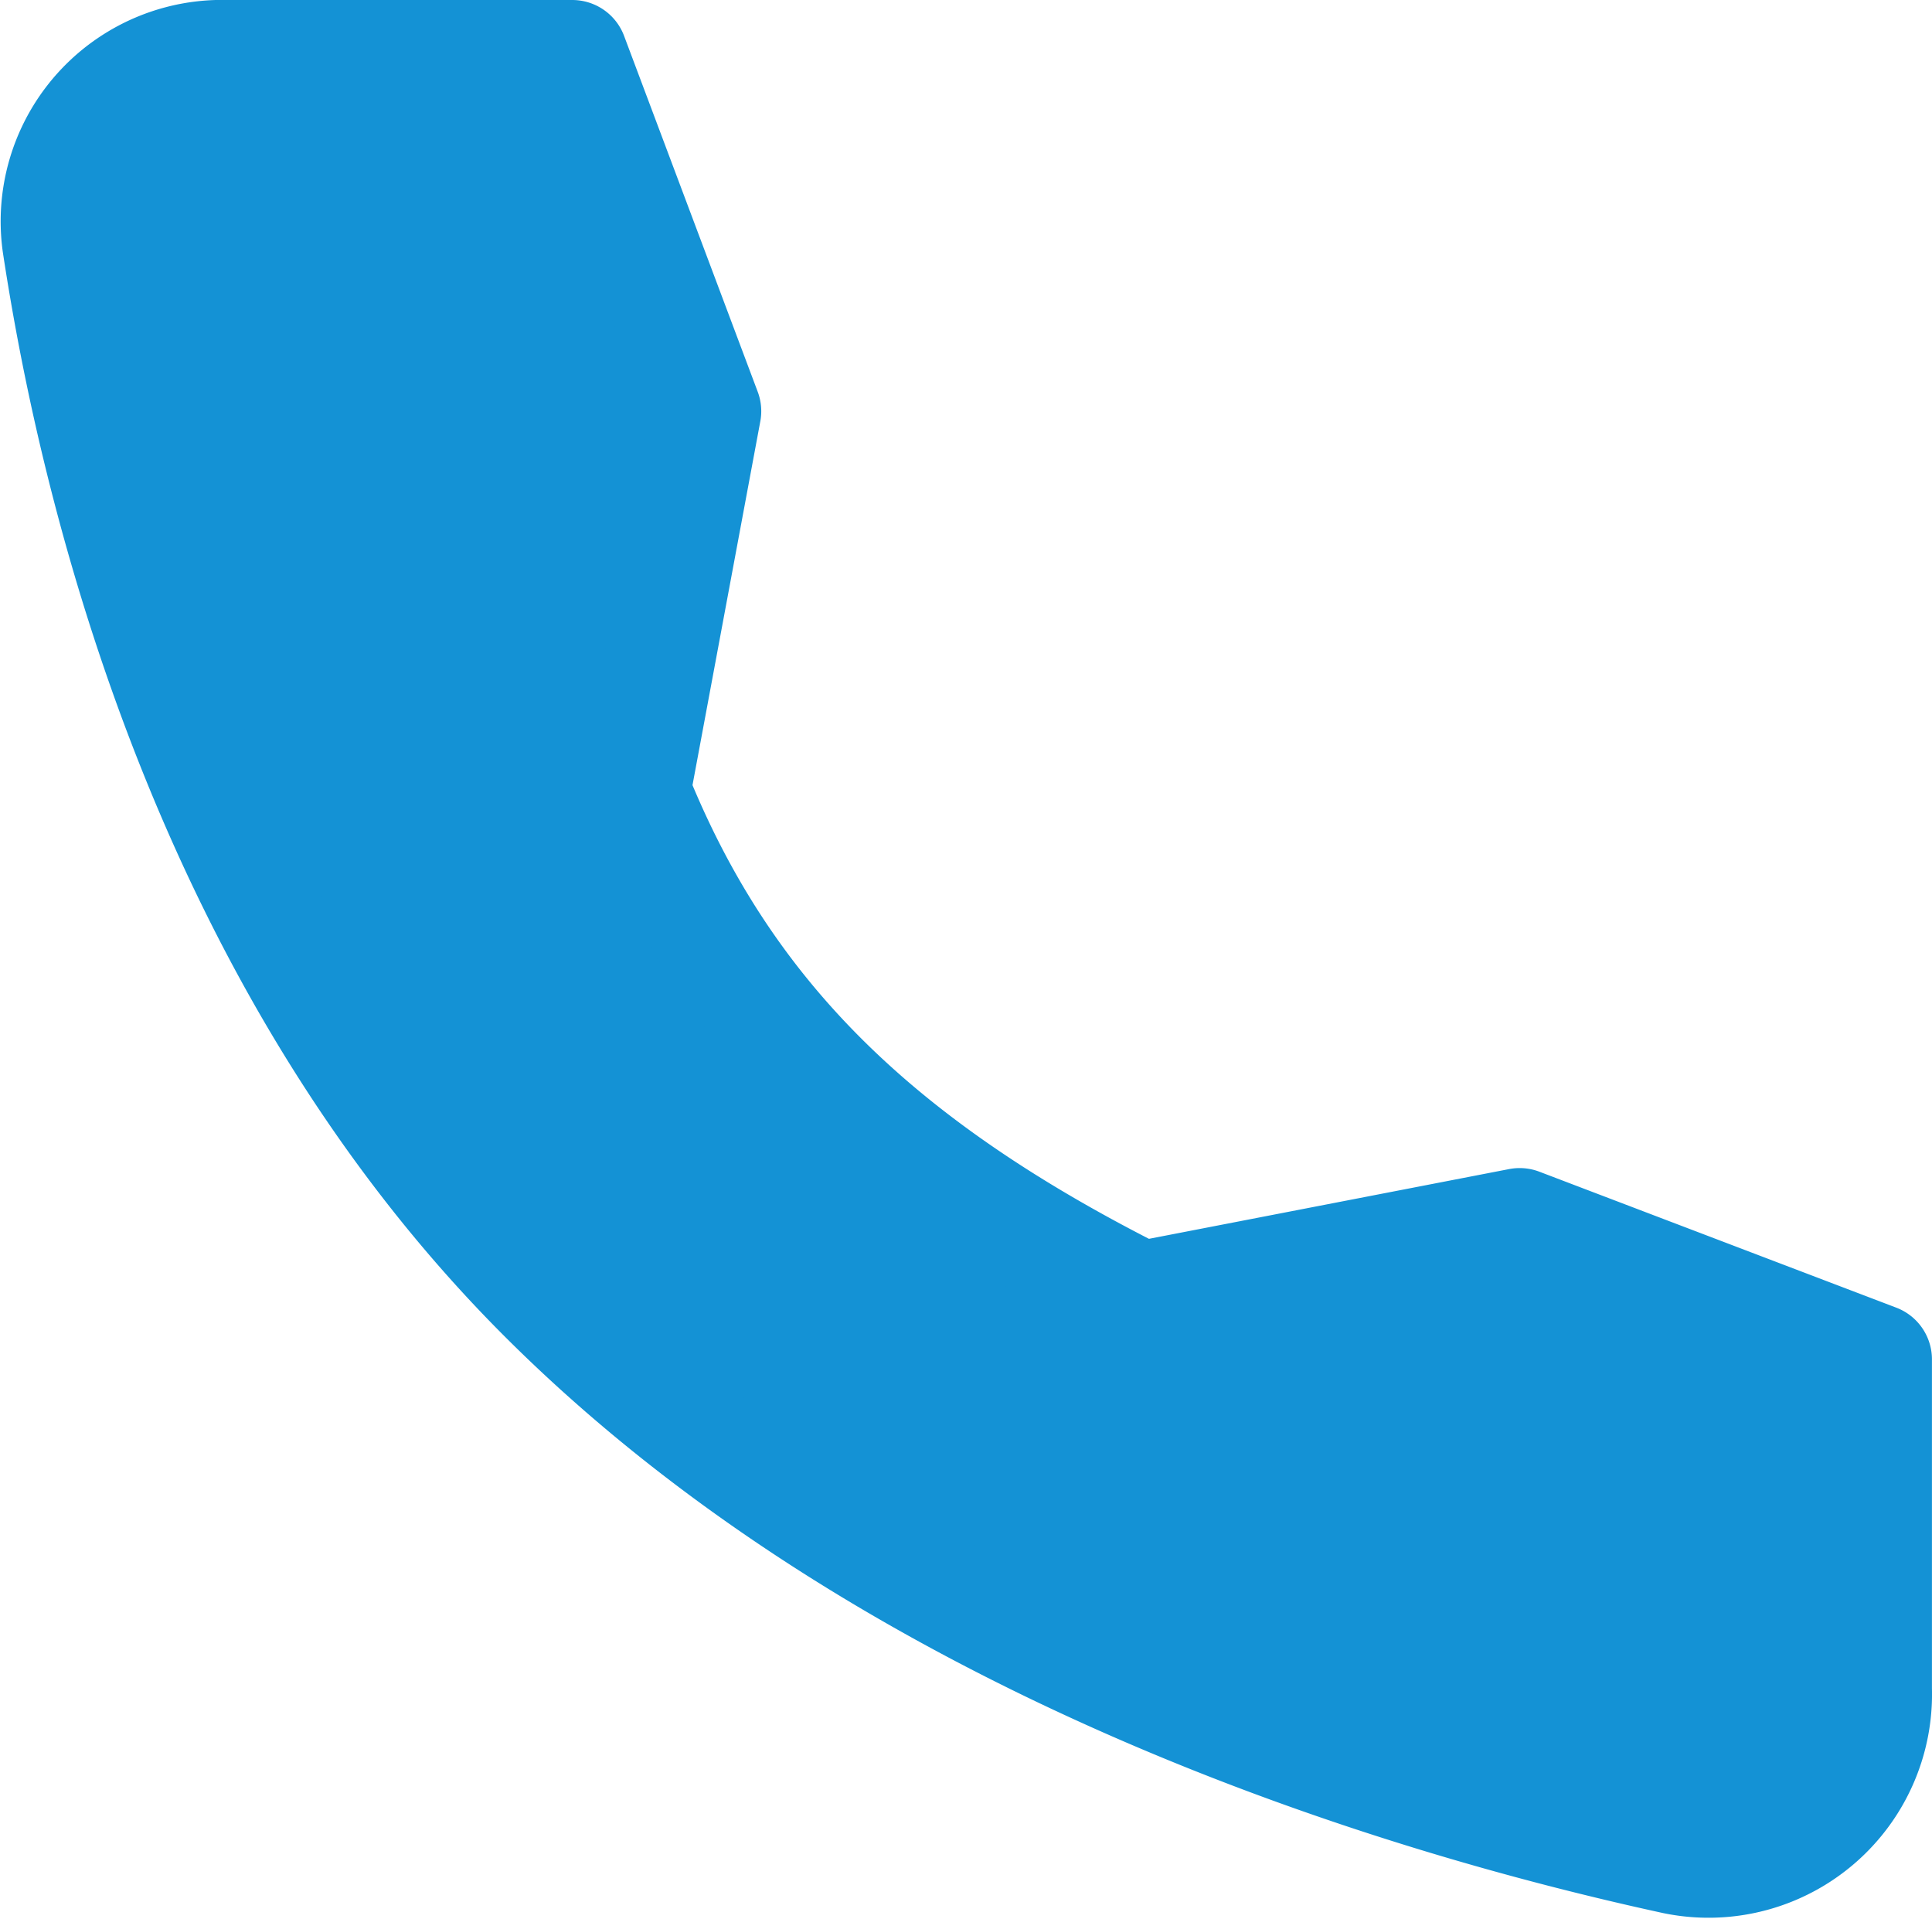
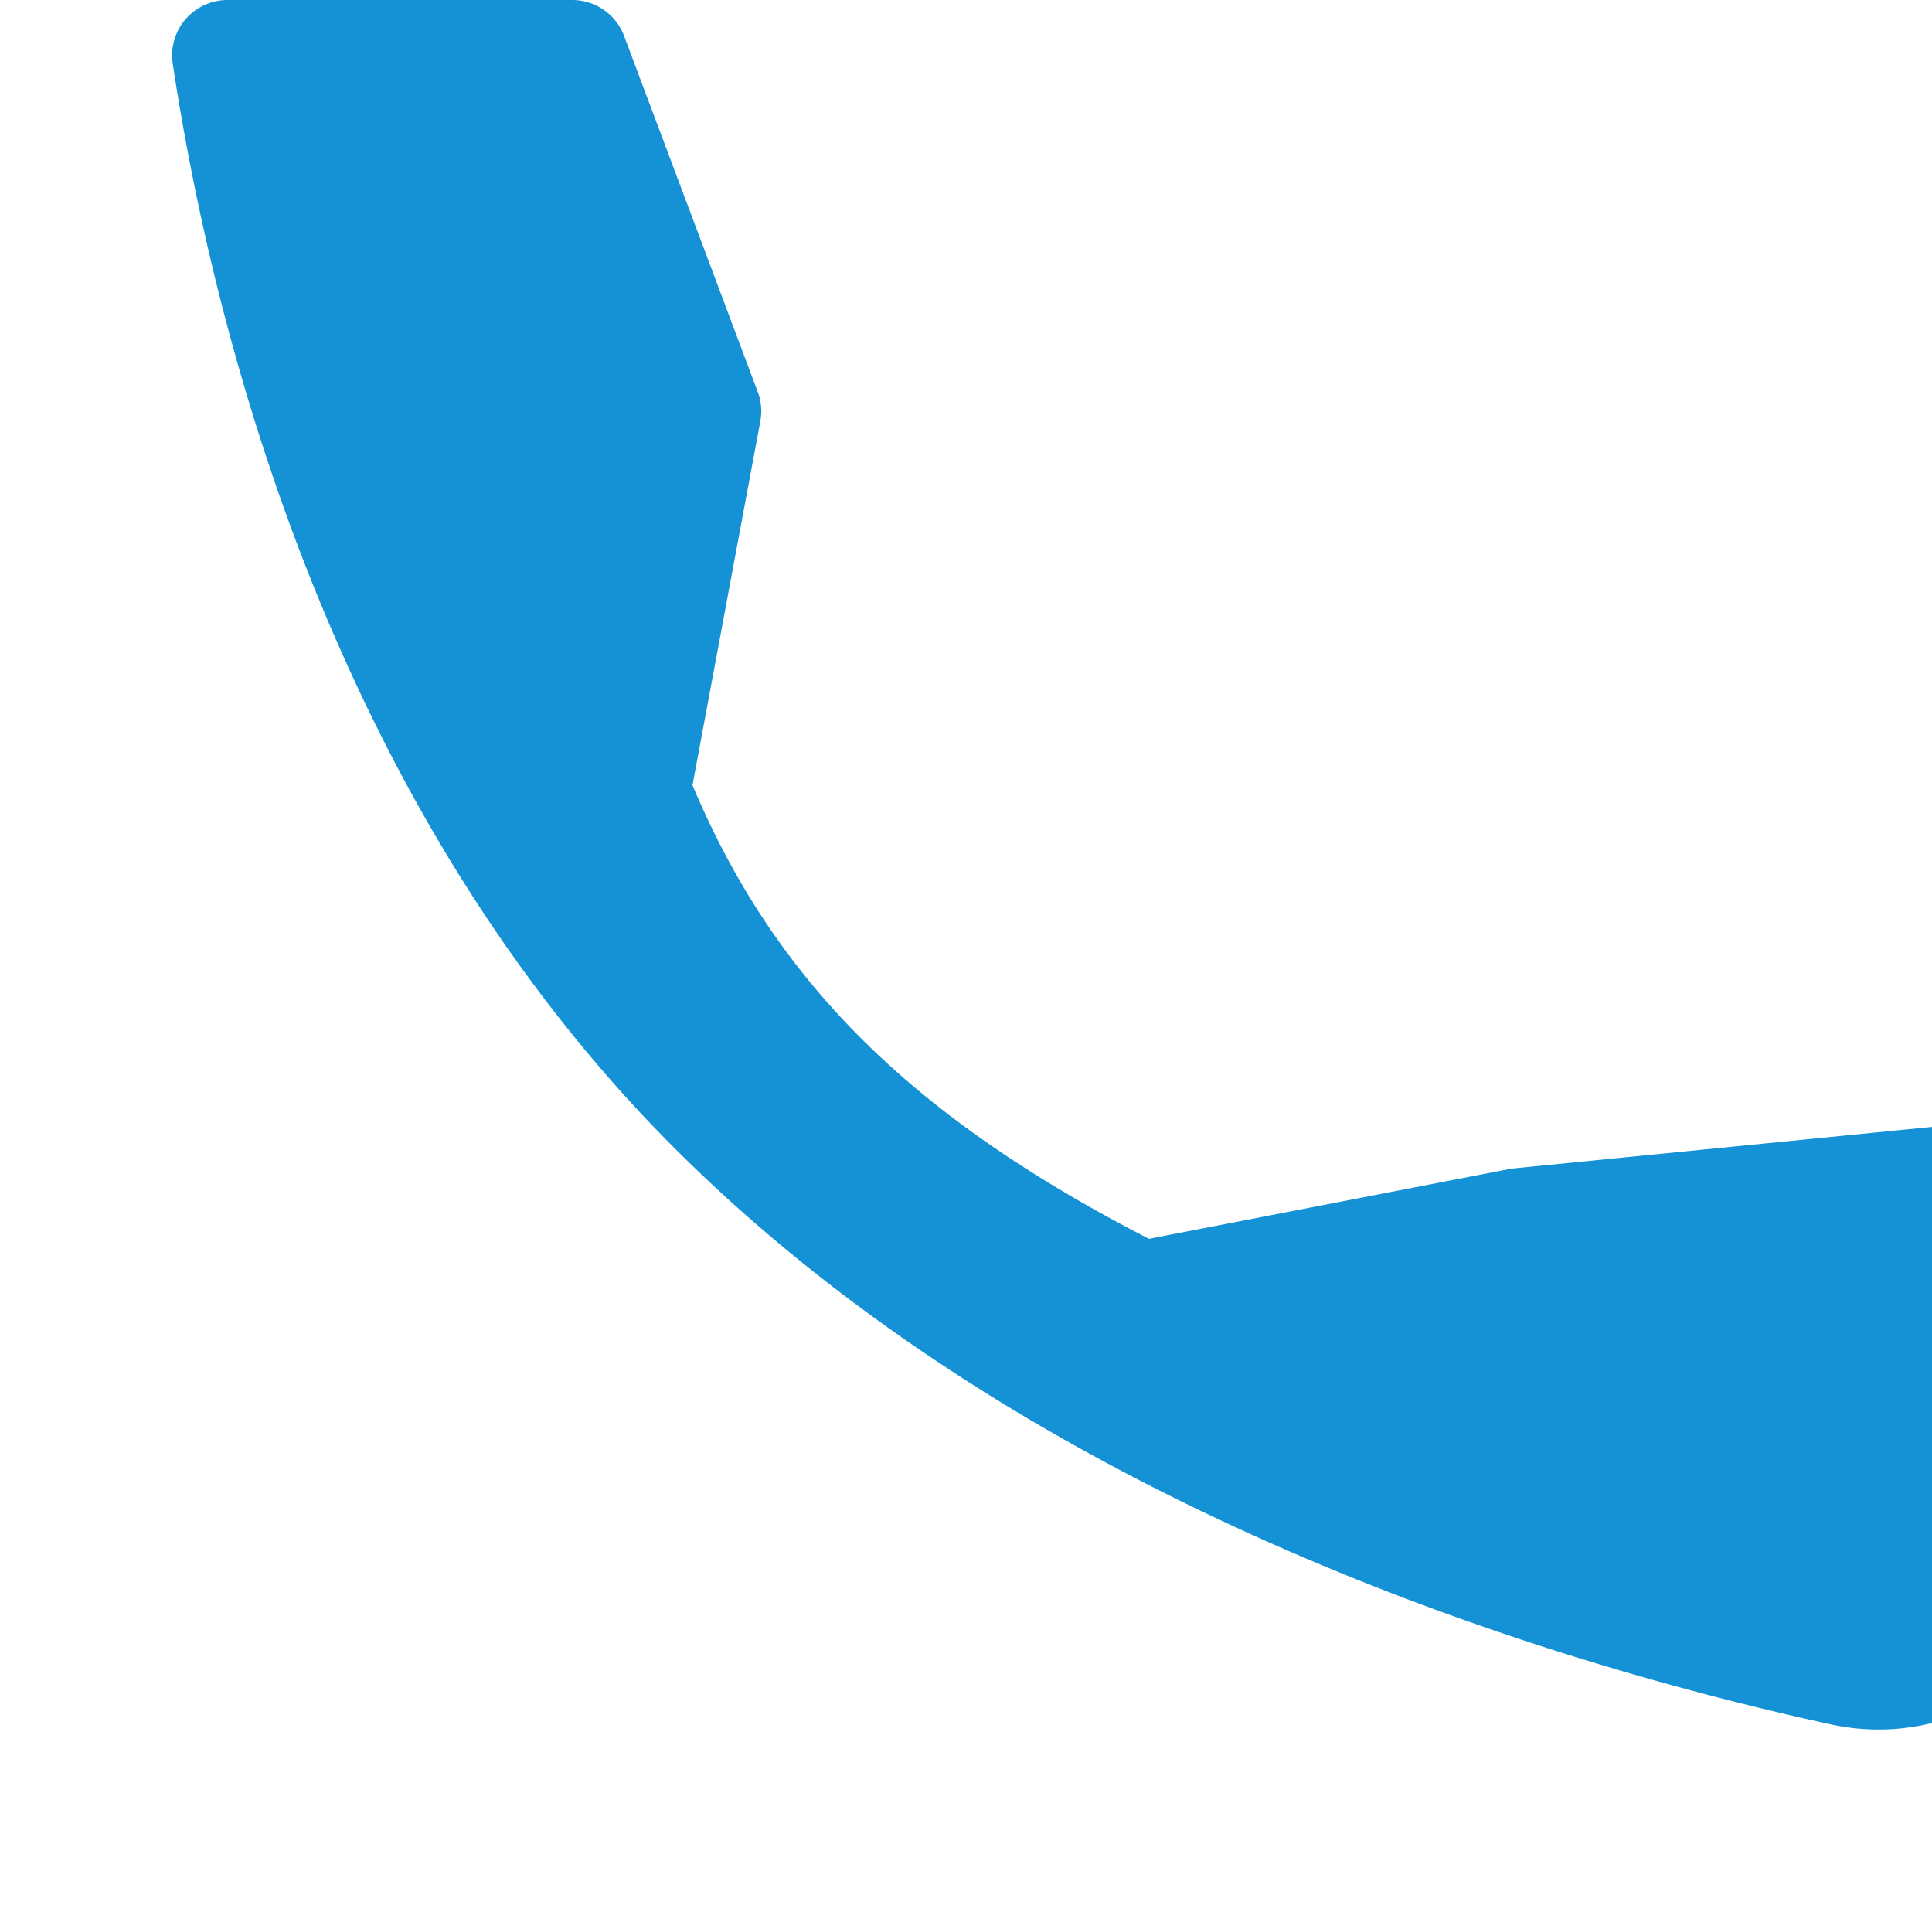
<svg xmlns="http://www.w3.org/2000/svg" height="34.66" viewBox="0 0 34.902 34.66" width="34.902">
-   <path d="m28.644 23.1-6.844 1.325c-4.621-2.319-7.475-4.983-9.136-9.136l1.279-6.861-2.414-6.428h-6.229a3 3 0 0 0 -3.07 3.4c.7 4.623 2.757 13.006 8.776 19.025 6.321 6.321 15.425 9.064 20.435 10.154a3.037 3.037 0 0 0 3.651-3.068v-5.955z" fill="#1492d5" stroke="#1492d5" stroke-linecap="round" stroke-linejoin="round" stroke-width="2" transform="translate(-1.191 -1)" />
+   <path d="m28.644 23.1-6.844 1.325c-4.621-2.319-7.475-4.983-9.136-9.136l1.279-6.861-2.414-6.428h-6.229c.7 4.623 2.757 13.006 8.776 19.025 6.321 6.321 15.425 9.064 20.435 10.154a3.037 3.037 0 0 0 3.651-3.068v-5.955z" fill="#1492d5" stroke="#1492d5" stroke-linecap="round" stroke-linejoin="round" stroke-width="2" transform="translate(-1.191 -1)" />
</svg>